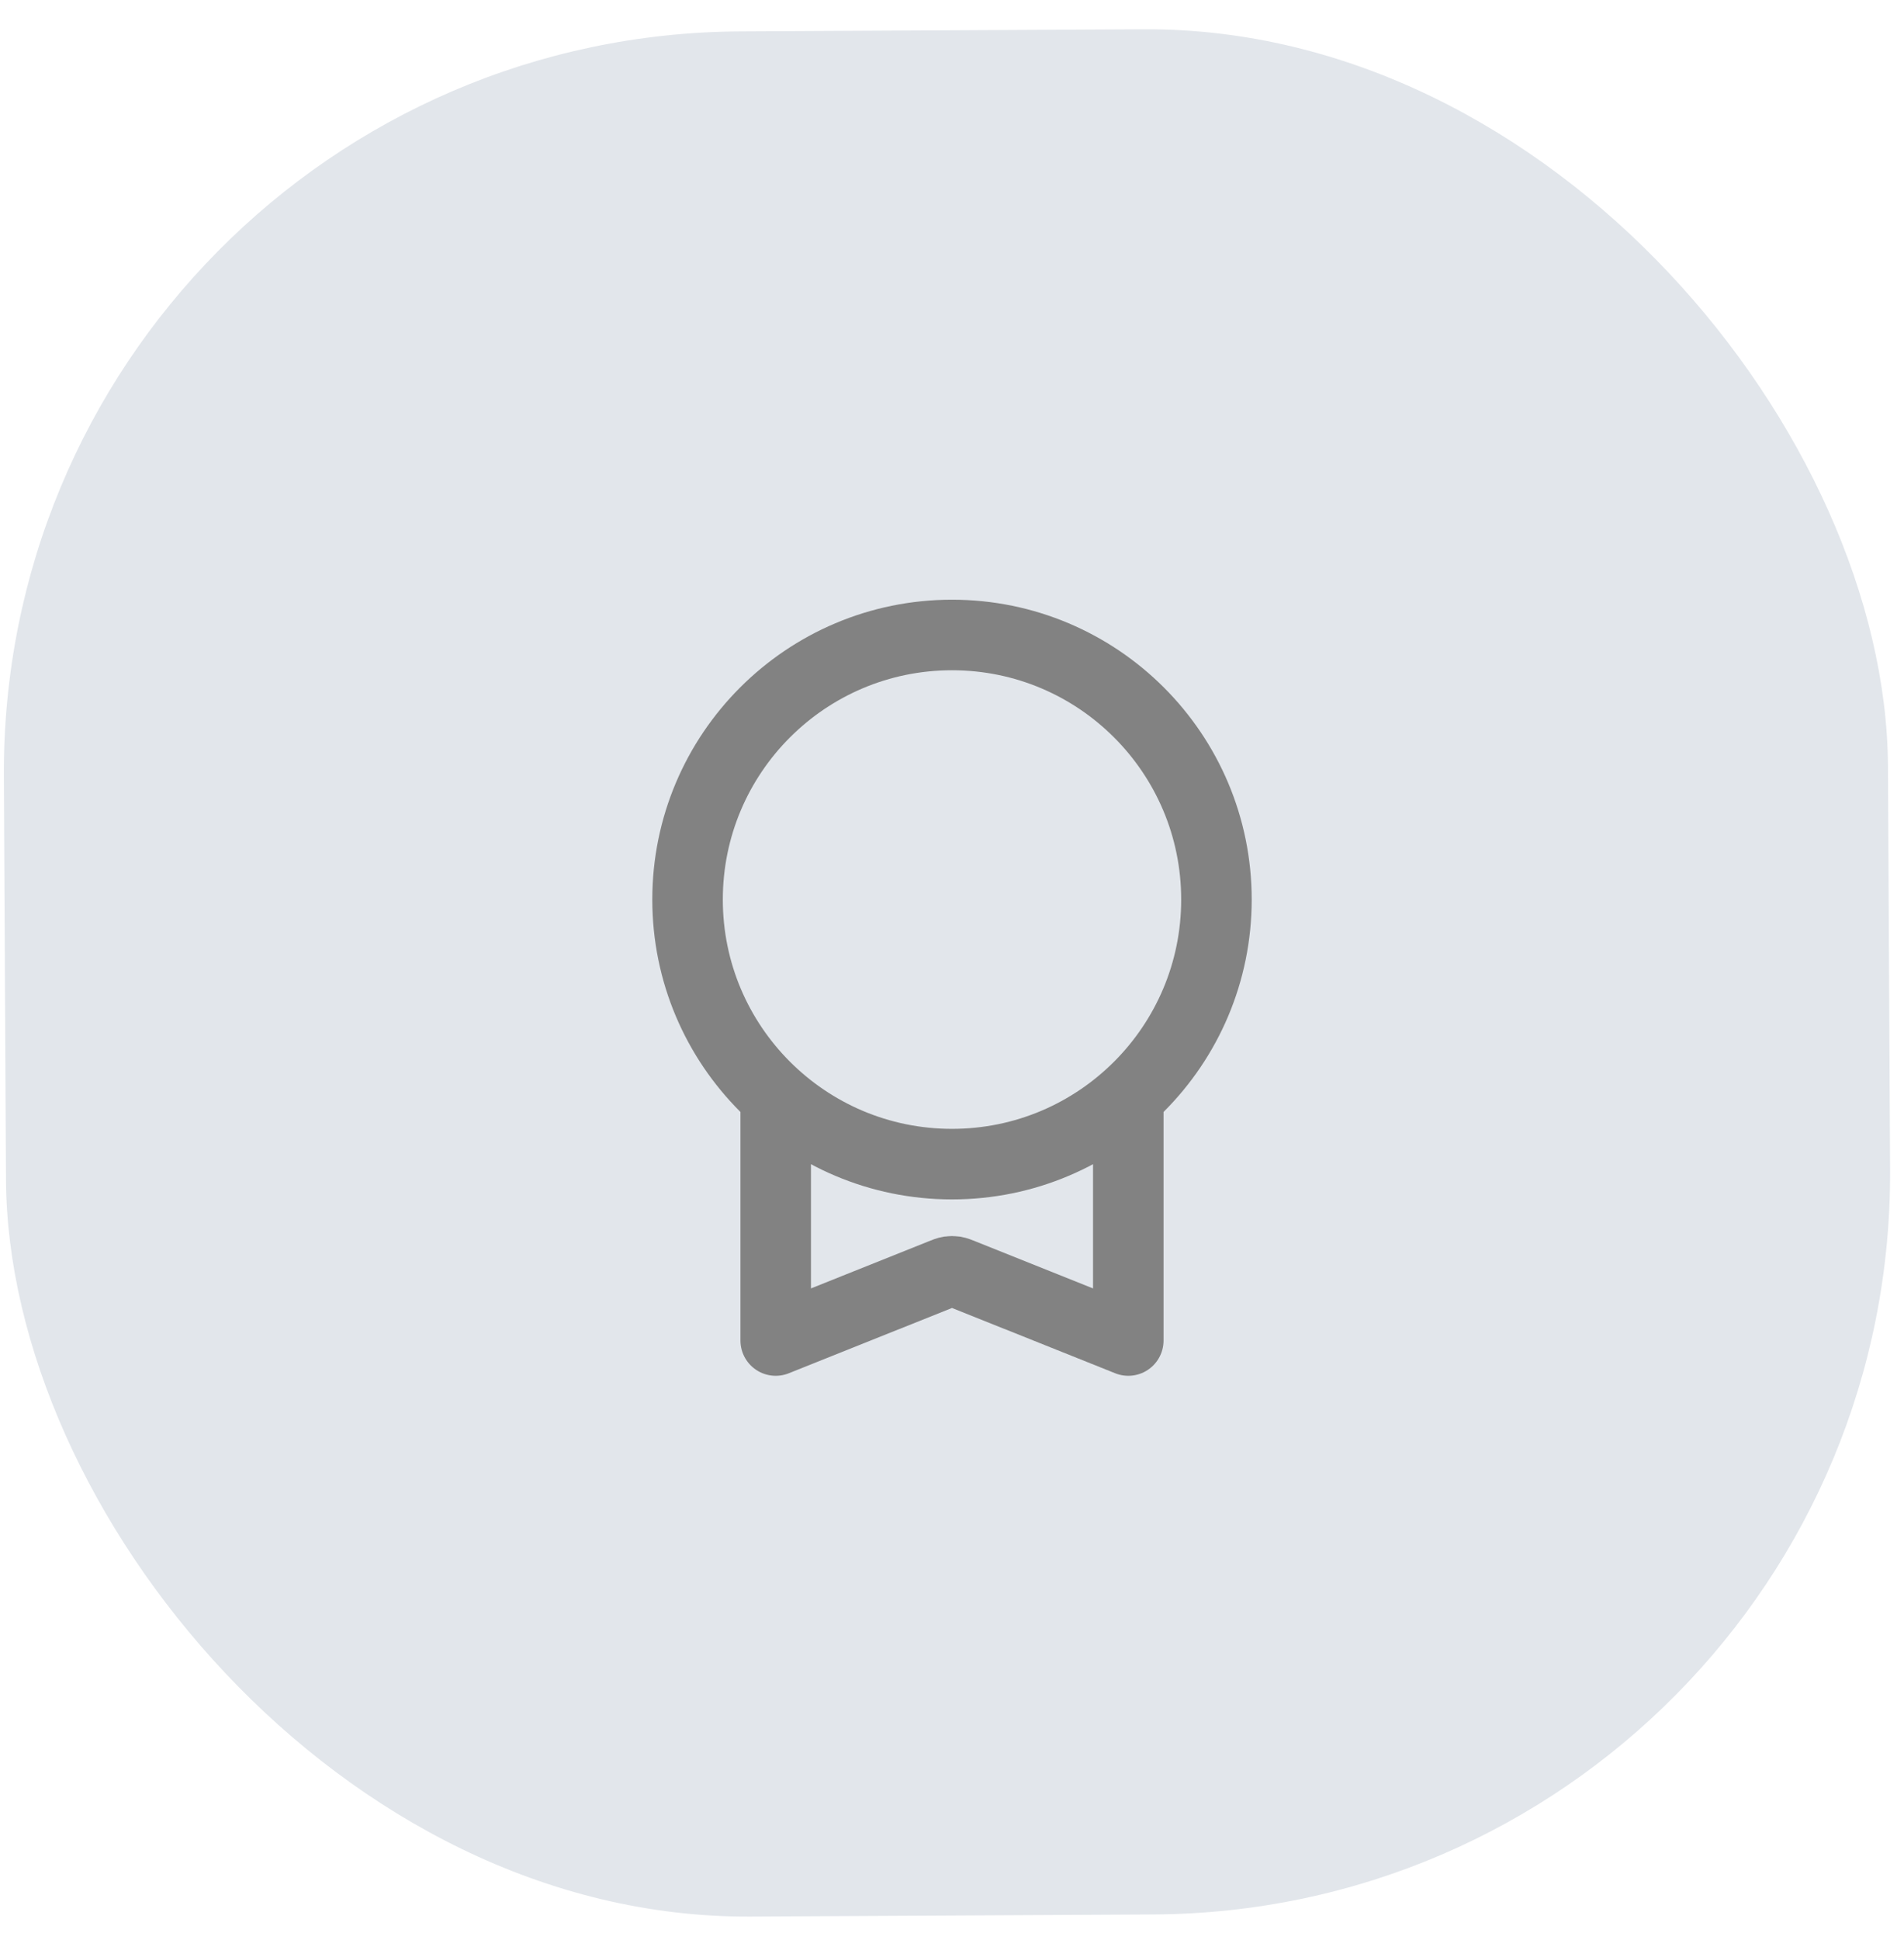
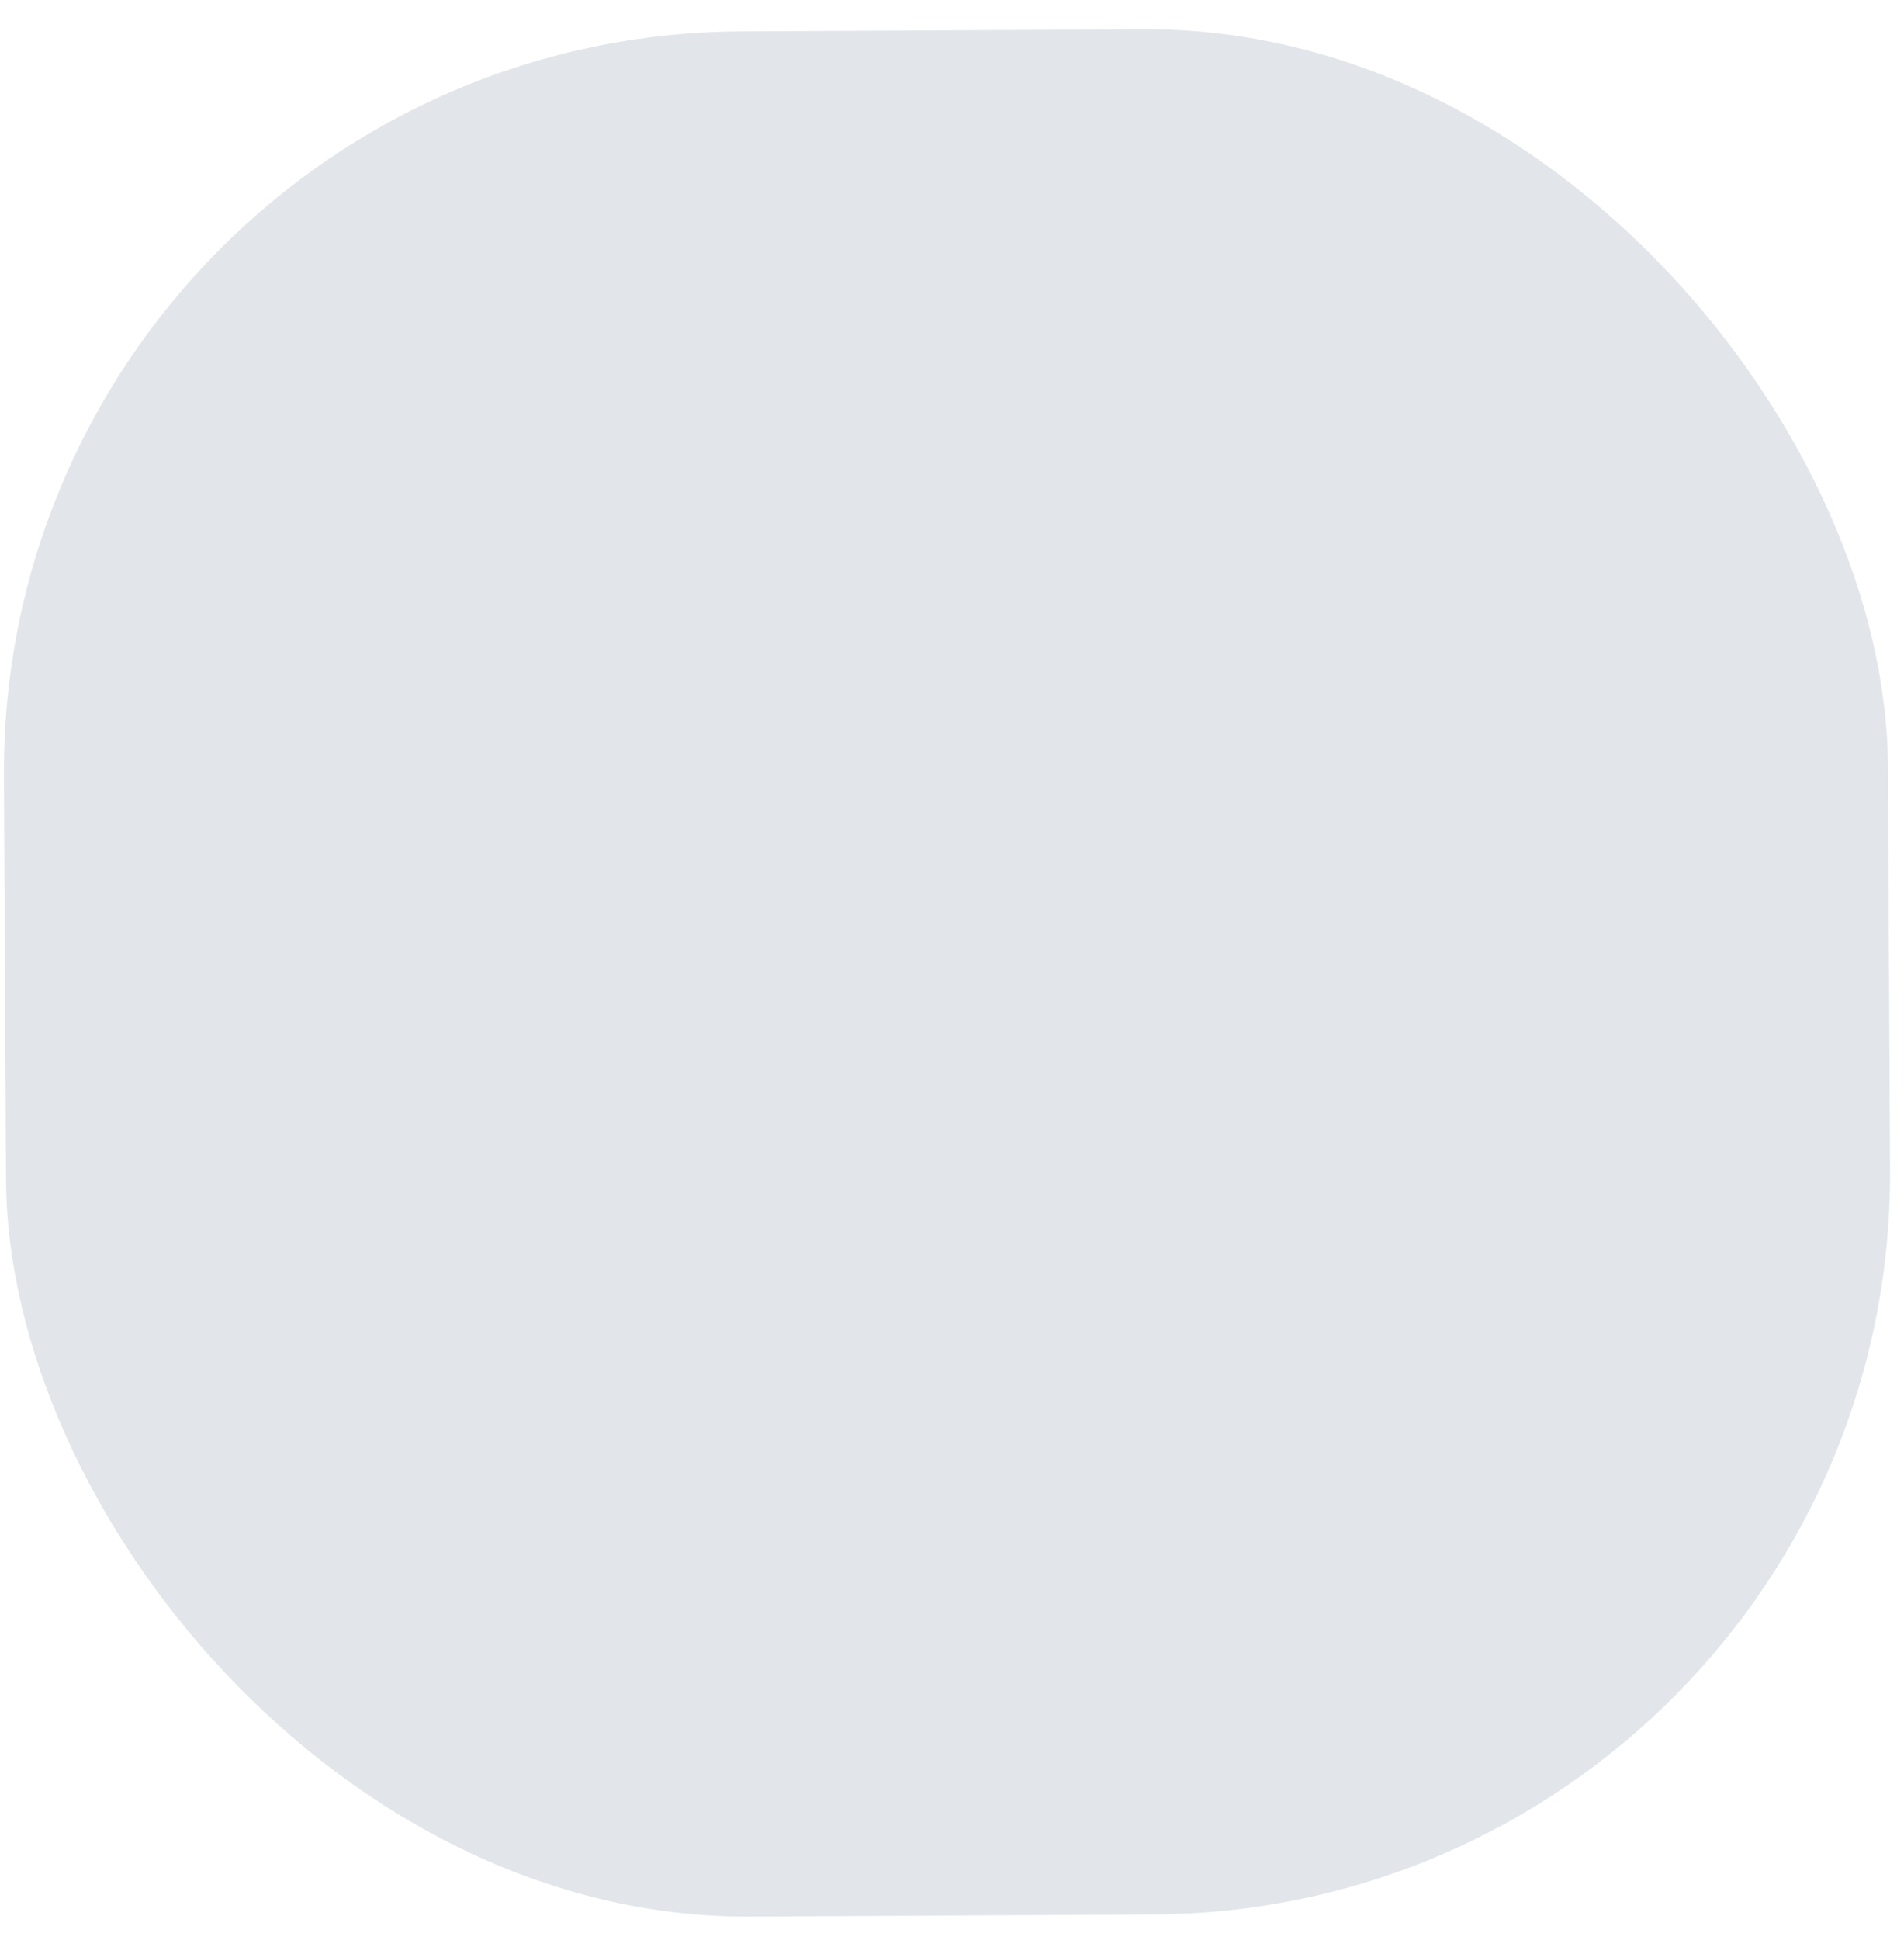
<svg xmlns="http://www.w3.org/2000/svg" width="54" height="55" viewBox="0 0 54 55" fill="none">
  <rect y="1" width="53.436" height="53.44" rx="21" transform="rotate(-0.3 0 1)" fill="#E2E6EB" />
-   <path d="M22 31.09V38L26.703 36.119C26.813 36.075 26.867 36.053 26.924 36.044C26.974 36.037 27.026 36.037 27.076 36.044C27.133 36.053 27.187 36.075 27.297 36.119L32 38V31.09M34.5 25.5C34.5 29.642 31.142 33 27 33C22.858 33 19.5 29.642 19.5 25.5C19.5 21.358 22.858 18 27 18C31.142 18 34.5 21.358 34.5 25.5Z" stroke="#828282" stroke-width="2" stroke-linecap="round" stroke-linejoin="round" />
</svg>